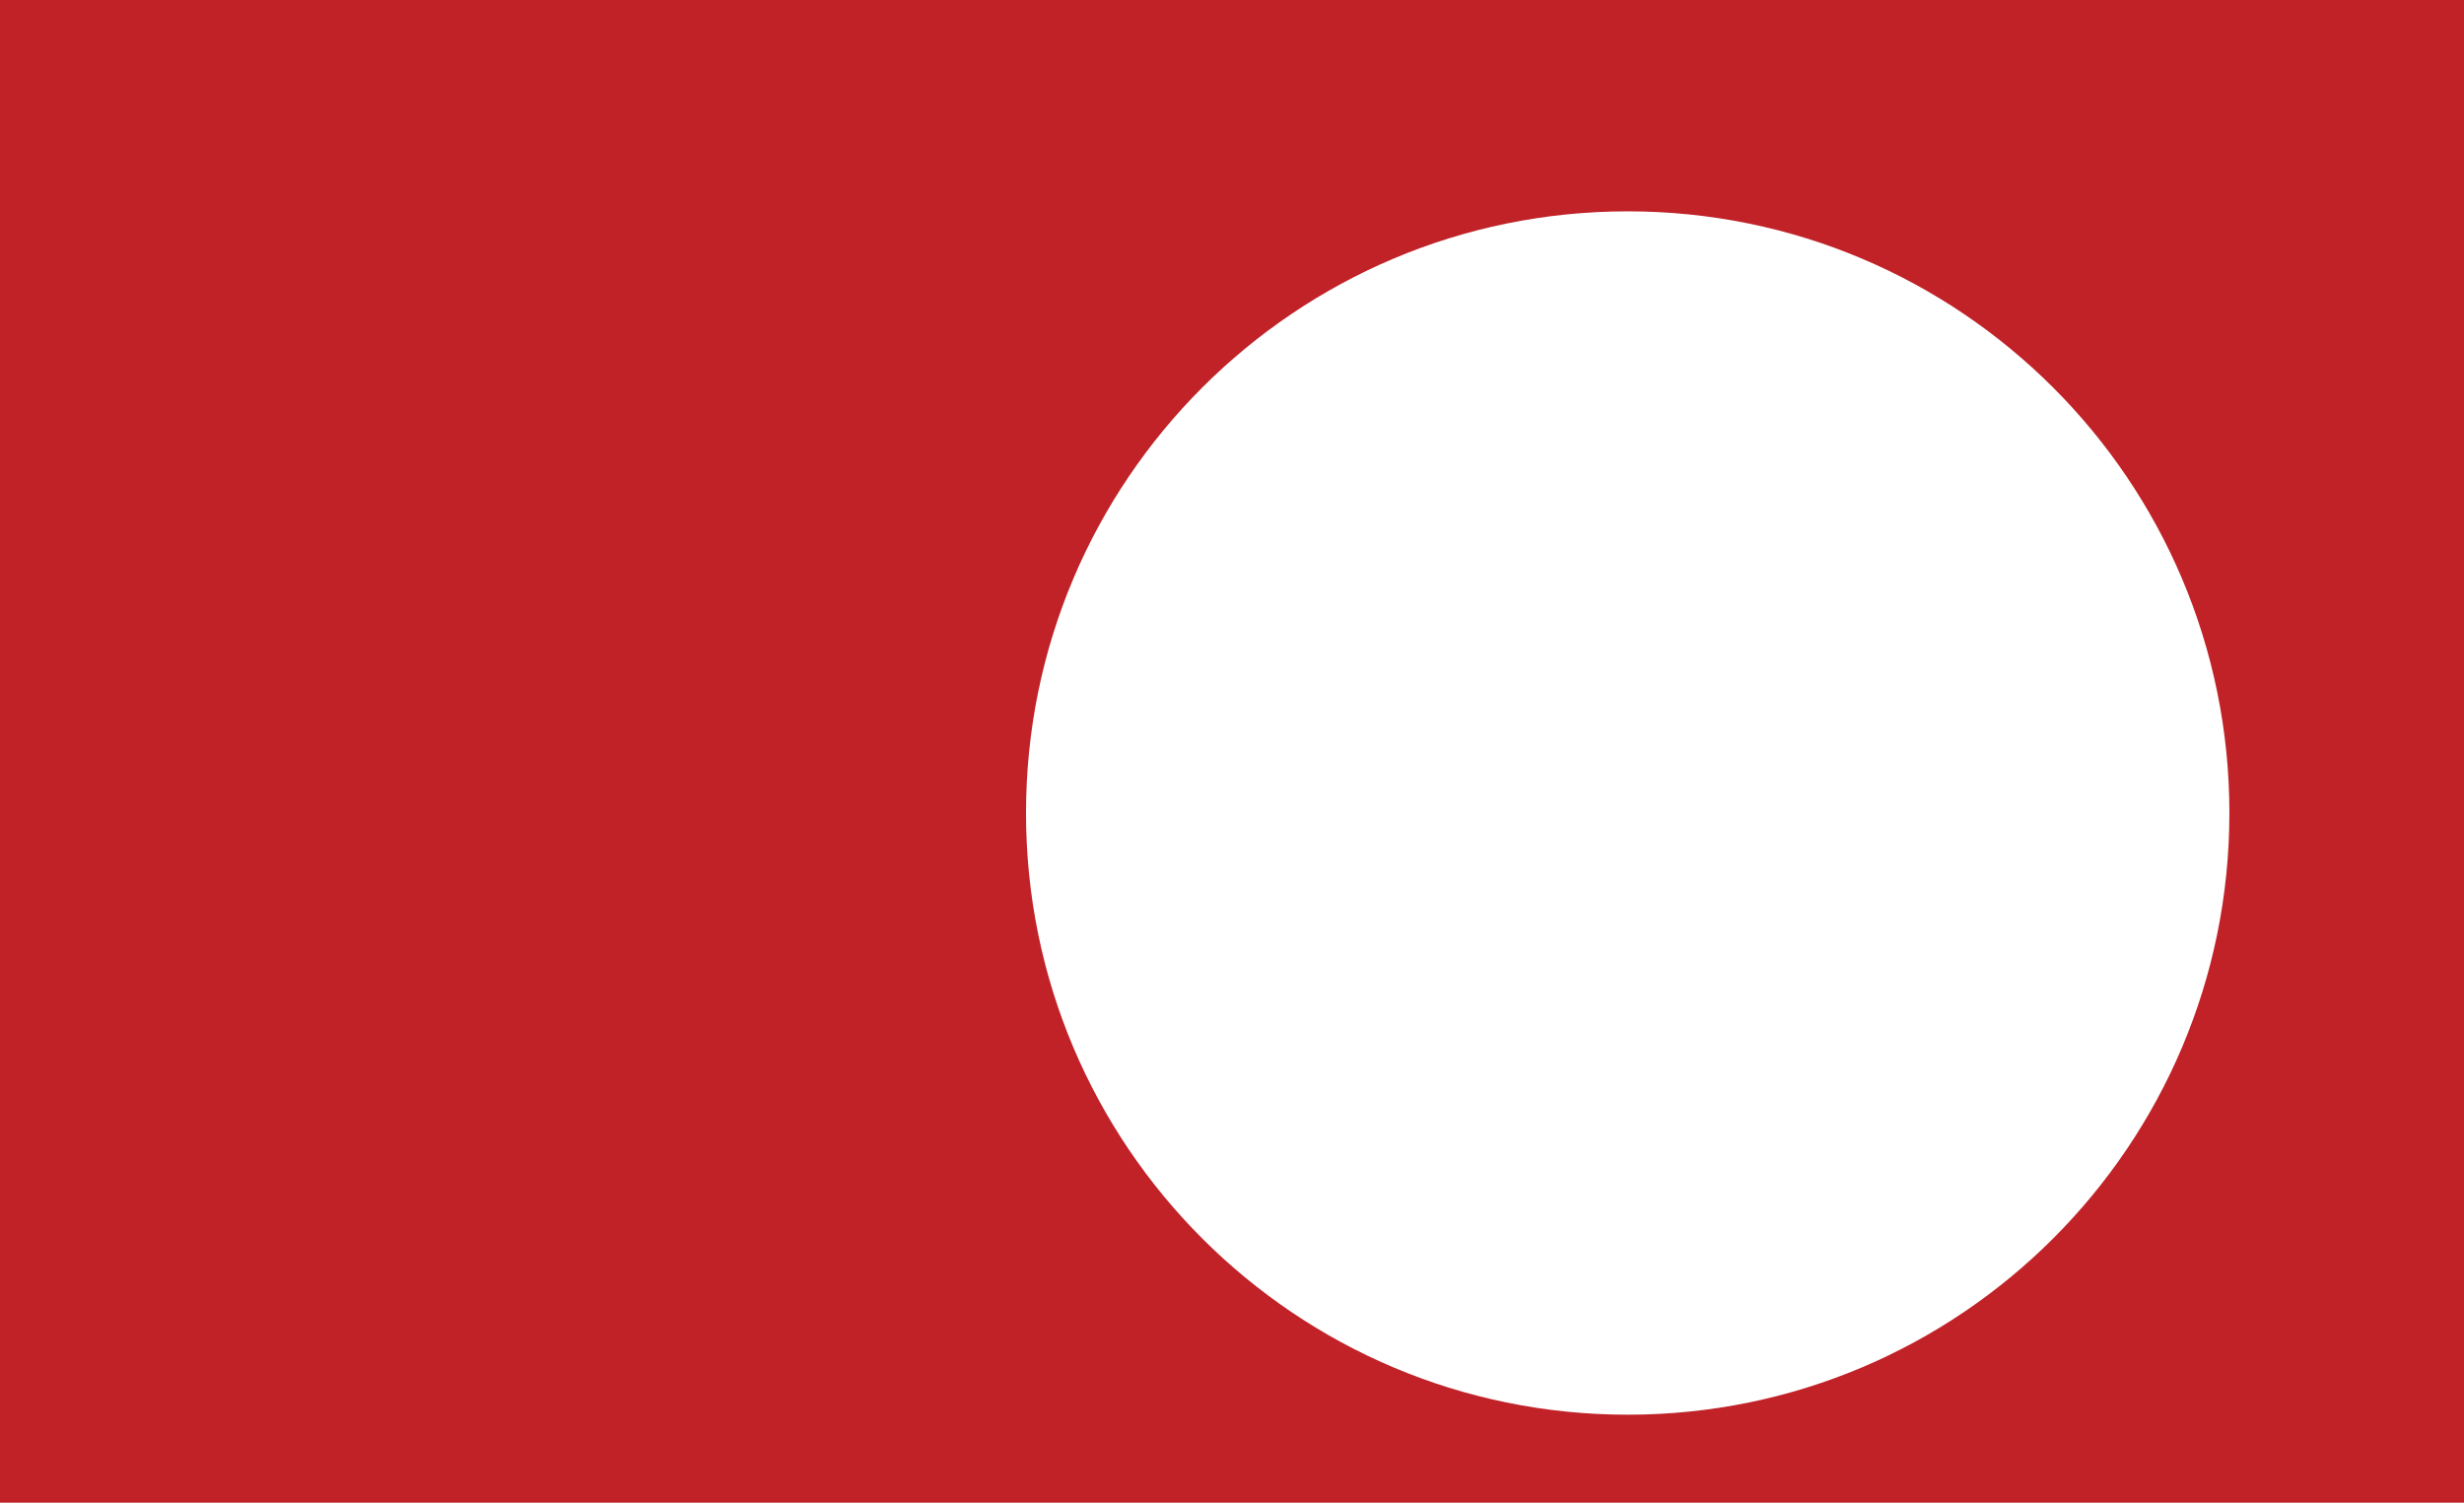
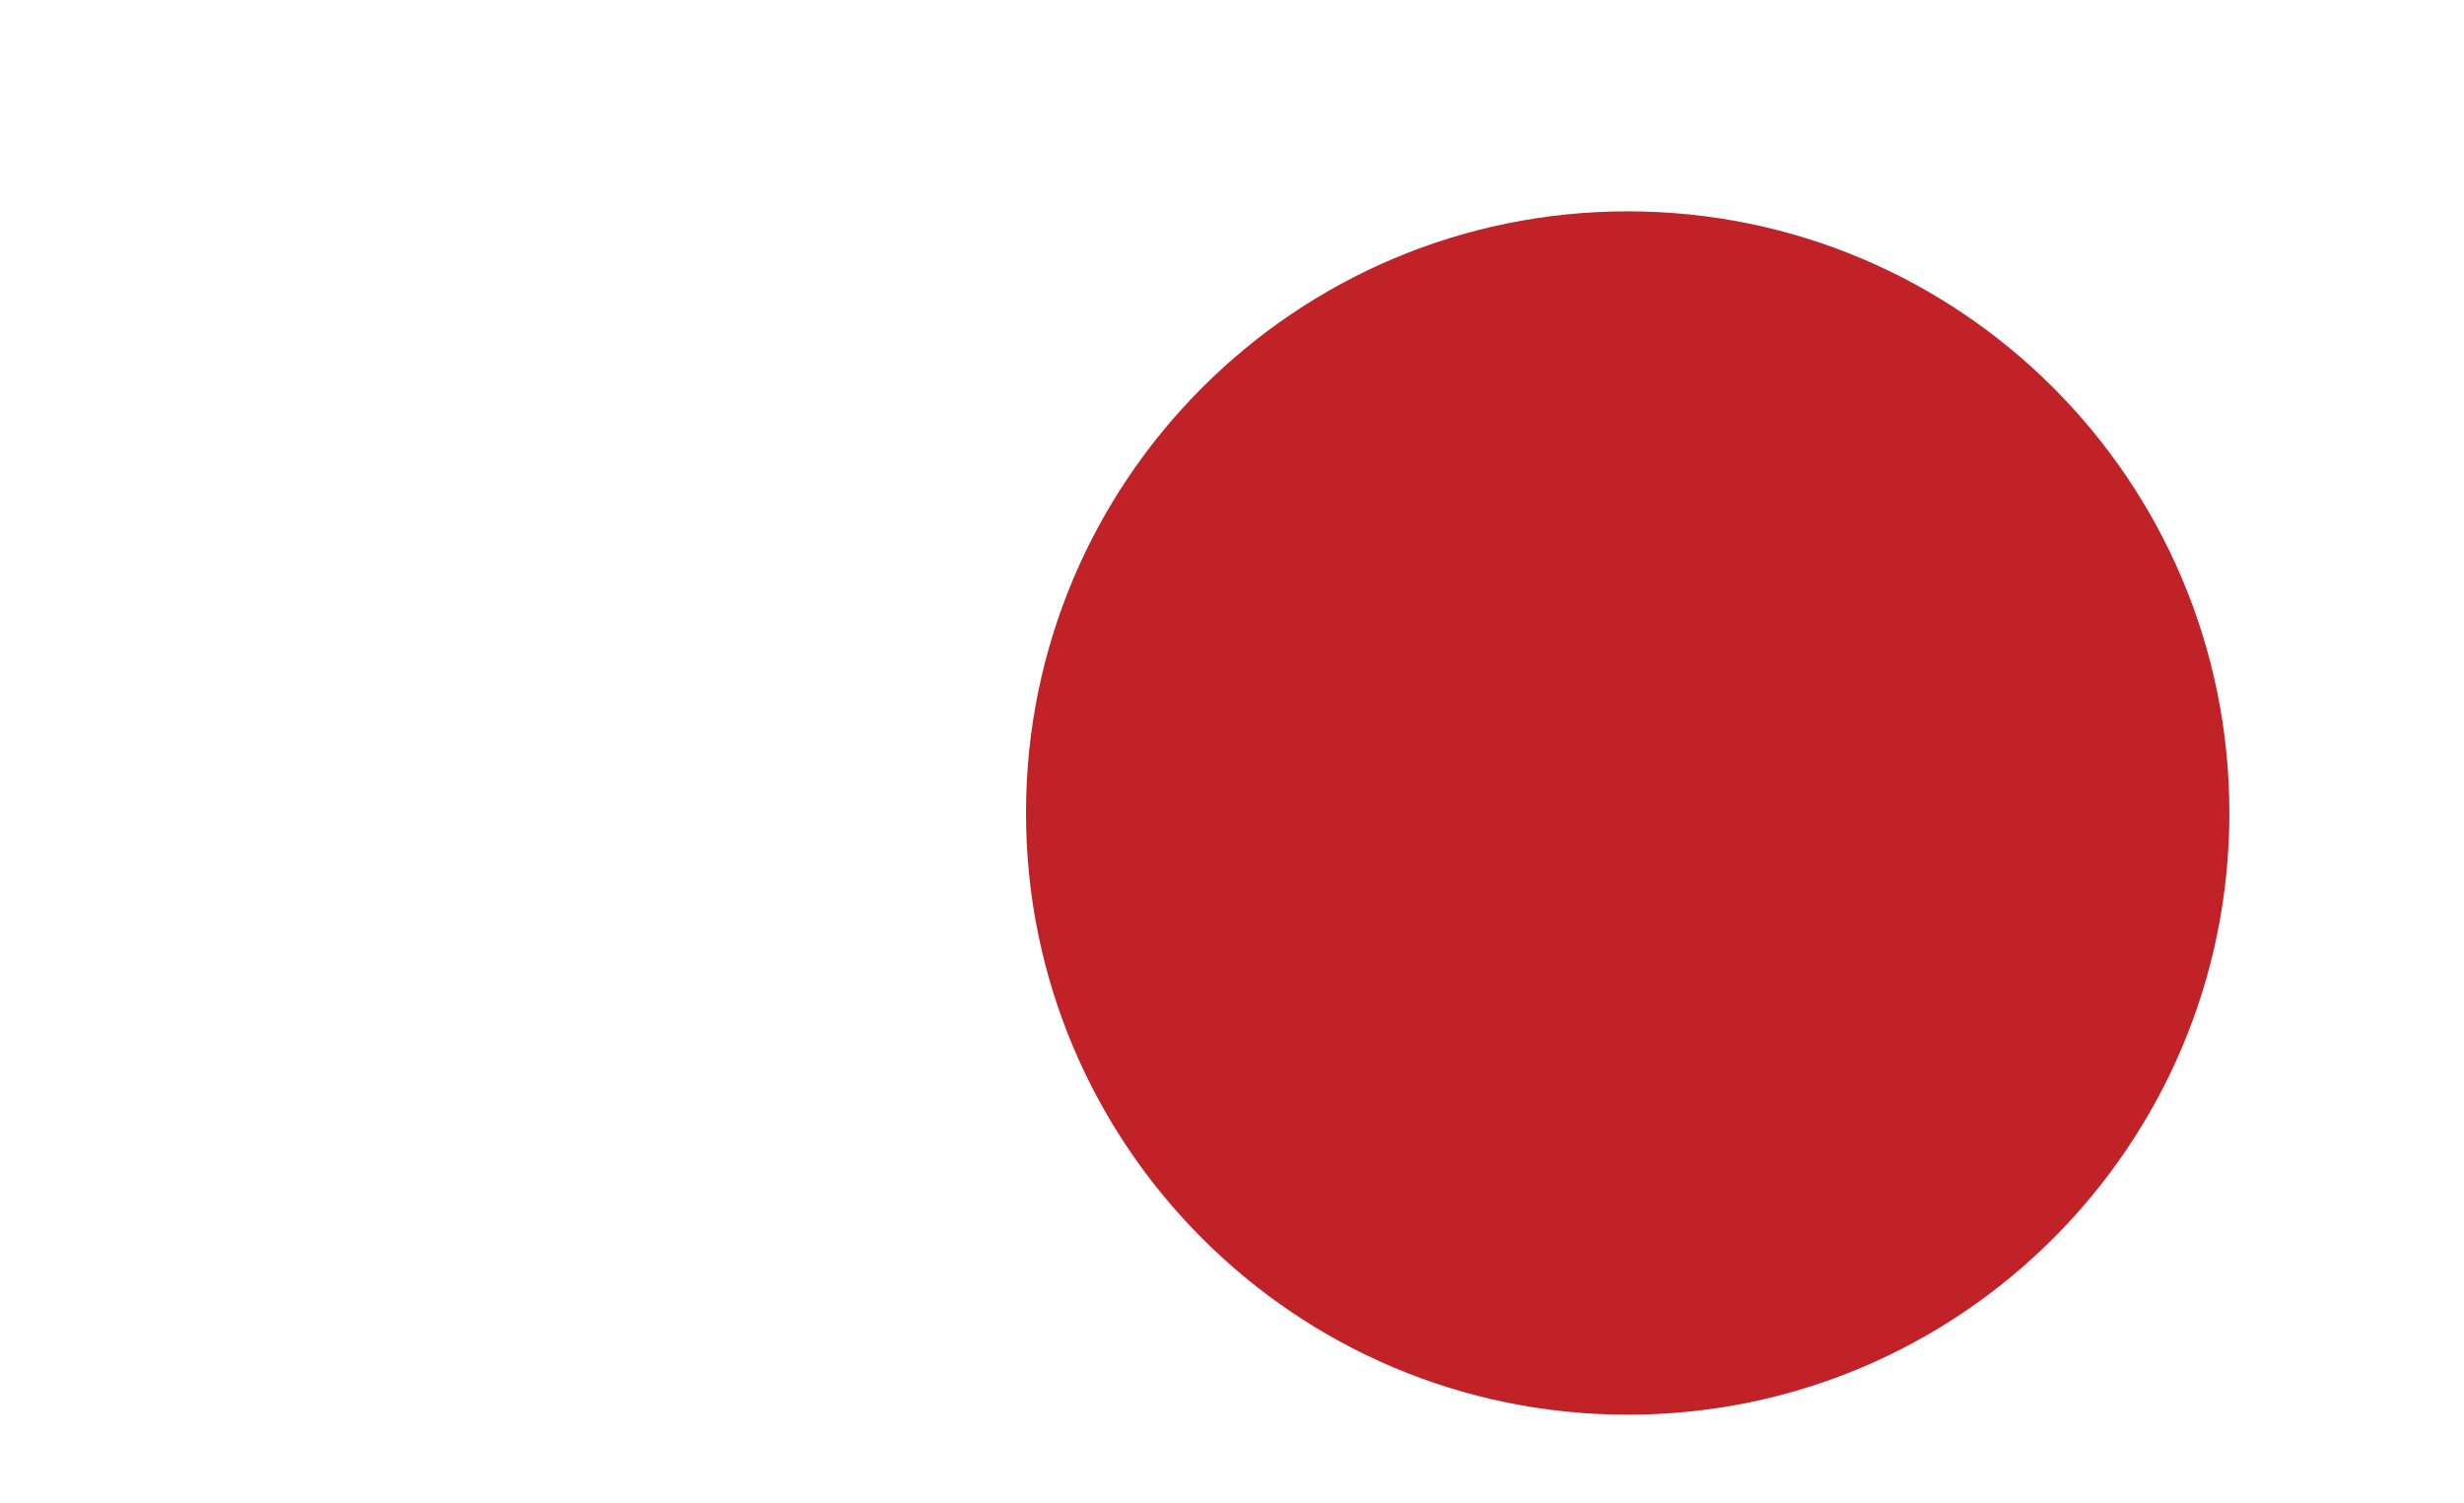
<svg xmlns="http://www.w3.org/2000/svg" id="_лой_1" data-name="‘лой_1" viewBox="0 0 980 597.66">
  <defs>
    <style>.cls-1{fill:#c02228;}</style>
  </defs>
-   <path class="cls-1" d="M0,0V597.66H980V0ZM647.38,562.68c-132.17,0-239.31-107.14-239.31-239.31S515.21,84.06,647.38,84.06,886.69,191.2,886.69,323.37,779.55,562.68,647.38,562.68Z" />
+   <path class="cls-1" d="M0,0V597.66V0ZM647.38,562.68c-132.17,0-239.31-107.14-239.31-239.31S515.21,84.06,647.38,84.06,886.69,191.2,886.69,323.37,779.55,562.68,647.38,562.68Z" />
</svg>